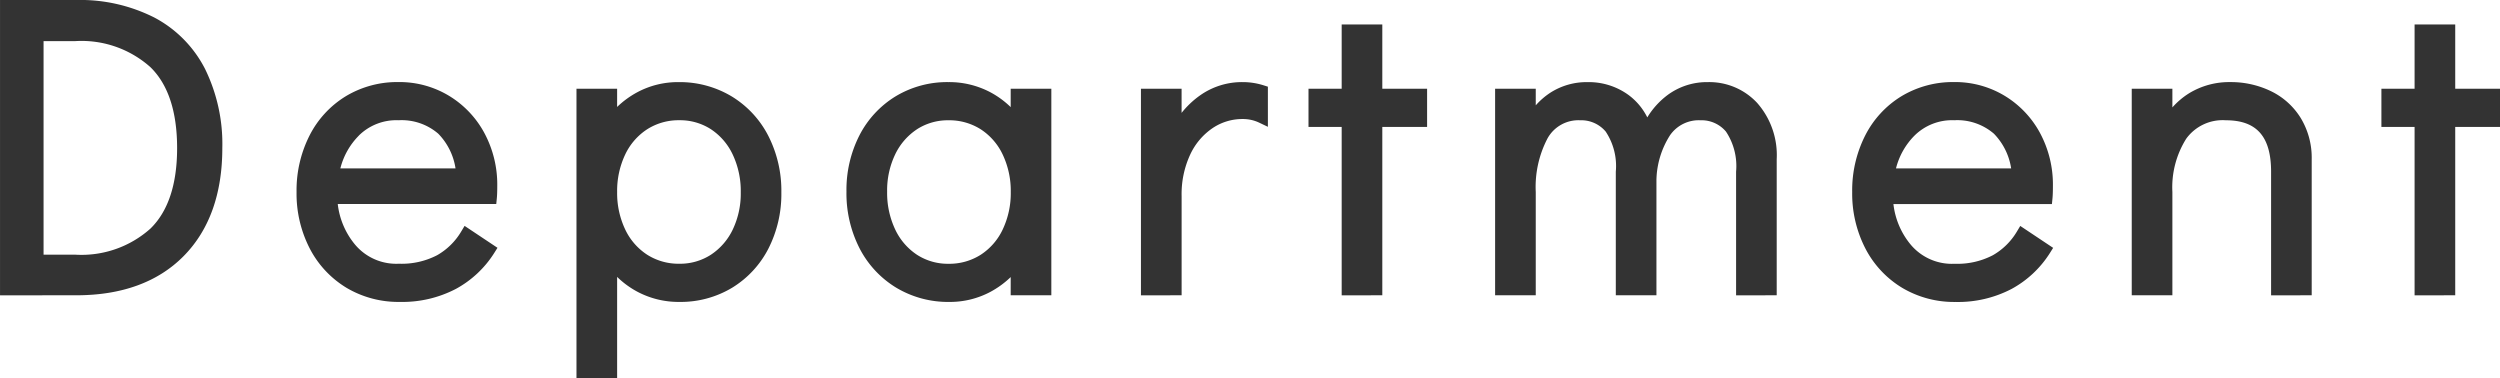
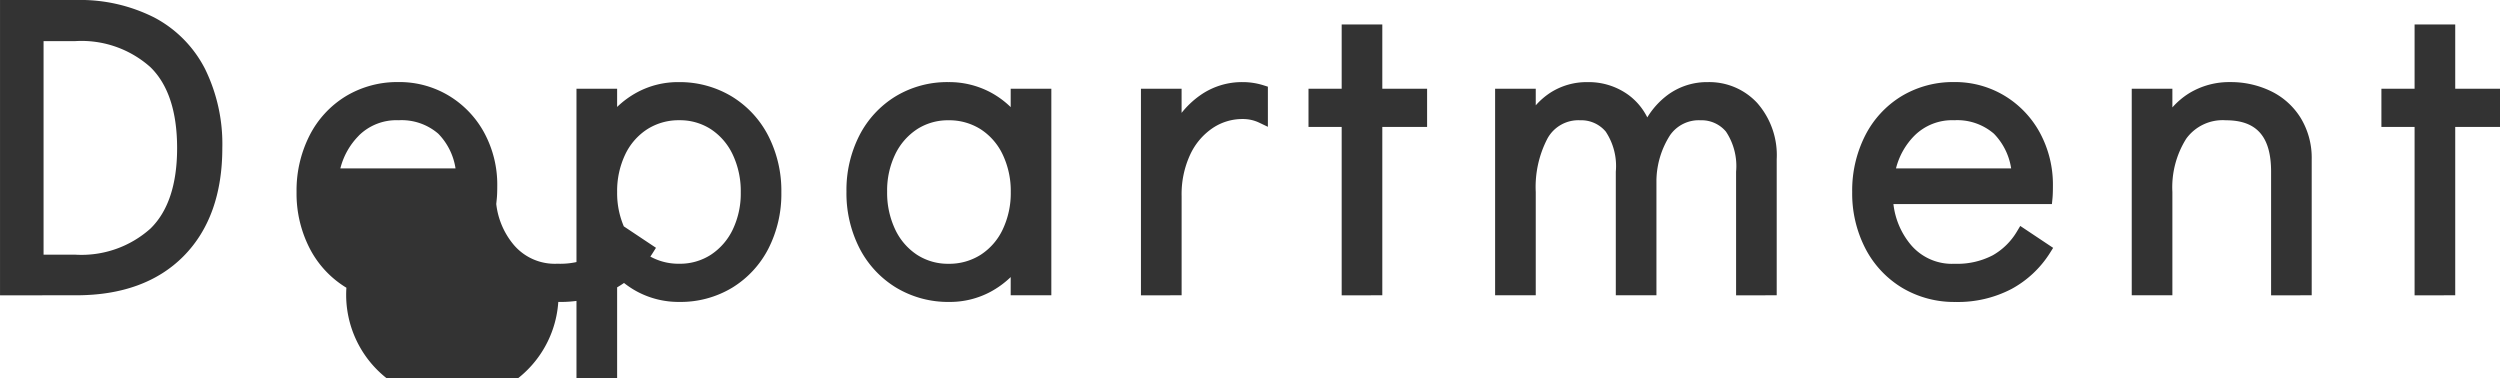
<svg xmlns="http://www.w3.org/2000/svg" width="241.12" height="36.48" viewBox="0 0 241.12 36.48">
-   <path id="pic_department" d="M-3066.4,36.48V8.56h3.92v1.756a8.815,8.815,0,0,1,1.956-1.425,8.3,8.3,0,0,1,3.964-.971,9.737,9.737,0,0,1,5.11,1.366,9.545,9.545,0,0,1,3.541,3.794,11.637,11.637,0,0,1,1.269,5.479,11.586,11.586,0,0,1-1.248,5.418,9.49,9.49,0,0,1-3.5,3.775,9.633,9.633,0,0,1-5.092,1.368,8.495,8.495,0,0,1-4.02-.97,8.555,8.555,0,0,1-1.979-1.444V36.48Zm6.823-24.015A5.916,5.916,0,0,0-3061.7,14.9a8.18,8.18,0,0,0-.778,3.617,8.176,8.176,0,0,0,.778,3.616,5.91,5.91,0,0,0,2.124,2.438,5.647,5.647,0,0,0,3.1.866,5.475,5.475,0,0,0,3.034-.864,5.988,5.988,0,0,0,2.109-2.422,8.053,8.053,0,0,0,.778-3.595,8.259,8.259,0,0,0-.779-3.657,5.957,5.957,0,0,0-2.107-2.44,5.482,5.482,0,0,0-3.034-.863A5.646,5.646,0,0,0-3059.577,12.465Zm121.027,15.288a9.543,9.543,0,0,1-3.541-3.794,11.55,11.55,0,0,1-1.269-5.44,11.7,11.7,0,0,1,1.247-5.436,9.451,9.451,0,0,1,3.5-3.8,9.625,9.625,0,0,1,5.092-1.368,9.233,9.233,0,0,1,4.872,1.328,9.407,9.407,0,0,1,3.417,3.606A10.515,10.515,0,0,1-2924,17.92c0,.532-.014.931-.043,1.219l-.054.541h-15.286a7.415,7.415,0,0,0,1.682,3.933,5.185,5.185,0,0,0,4.222,1.827,7.4,7.4,0,0,0,3.683-.822,6.363,6.363,0,0,0,2.323-2.287l.323-.54,3.172,2.114-.314.5a10.021,10.021,0,0,1-3.7,3.465,11.16,11.16,0,0,1-5.407,1.254A9.809,9.809,0,0,1-2938.551,27.753Zm1.194-14.669a6.86,6.86,0,0,0-1.779,3.155h11.106a6.1,6.1,0,0,0-1.66-3.342,5.409,5.409,0,0,0-3.83-1.3A5.146,5.146,0,0,0-2937.356,13.084Zm-98.195,14.669a9.545,9.545,0,0,1-3.541-3.794,11.649,11.649,0,0,1-1.269-5.48,11.582,11.582,0,0,1,1.248-5.417,9.472,9.472,0,0,1,3.5-3.775,9.622,9.622,0,0,1,5.092-1.368,8.51,8.51,0,0,1,4.021.969,8.585,8.585,0,0,1,1.979,1.444V8.56h3.92V28.48h-3.92V26.724a8.848,8.848,0,0,1-1.957,1.426,8.3,8.3,0,0,1-3.964.971A9.733,9.733,0,0,1-3035.551,27.753Zm2-15.29a5.993,5.993,0,0,0-2.109,2.423,8.039,8.039,0,0,0-.778,3.594,8.259,8.259,0,0,0,.78,3.657,5.956,5.956,0,0,0,2.107,2.44,5.471,5.471,0,0,0,3.034.864,5.644,5.644,0,0,0,3.1-.866,5.9,5.9,0,0,0,2.124-2.438,8.167,8.167,0,0,0,.779-3.616,8.17,8.17,0,0,0-.779-3.617,5.906,5.906,0,0,0-2.124-2.438,5.644,5.644,0,0,0-3.1-.865A5.477,5.477,0,0,0-3033.553,12.463Zm-55.037,15.29a9.542,9.542,0,0,1-3.541-3.794,11.55,11.55,0,0,1-1.269-5.44,11.713,11.713,0,0,1,1.246-5.436,9.452,9.452,0,0,1,3.5-3.8,9.626,9.626,0,0,1,5.092-1.368,9.234,9.234,0,0,1,4.872,1.328,9.4,9.4,0,0,1,3.415,3.606,10.5,10.5,0,0,1,1.233,5.066c0,.532-.014.931-.043,1.219l-.054.541h-15.287a7.417,7.417,0,0,0,1.682,3.933,5.185,5.185,0,0,0,4.222,1.827,7.4,7.4,0,0,0,3.683-.822,6.355,6.355,0,0,0,2.322-2.287l.324-.54,3.172,2.114-.314.5a10.022,10.022,0,0,1-3.7,3.465,11.165,11.165,0,0,1-5.408,1.254A9.807,9.807,0,0,1-3088.59,27.753Zm1.194-14.669a6.86,6.86,0,0,0-1.779,3.155h11.107a6.1,6.1,0,0,0-1.662-3.342,5.41,5.41,0,0,0-3.83-1.3A5.146,5.146,0,0,0-3087.4,13.084Zm198.276,15.4V12.24h-3.2V8.56h3.2V2.36h3.92v6.2h4.32v3.68h-4.32V28.48Zm-13.84,0V16.56c0-3.384-1.385-4.96-4.361-4.96a4.339,4.339,0,0,0-3.829,1.786,8.8,8.8,0,0,0-1.33,5.135V28.48h-3.92V8.56h3.92v1.8a7.321,7.321,0,0,1,1.624-1.372,7.422,7.422,0,0,1,3.976-1.07A8.859,8.859,0,0,1-2903,8.78a6.9,6.9,0,0,1,2.887,2.581,7.387,7.387,0,0,1,1.072,4V28.48Zm-51.6,0V16.56a5.993,5.993,0,0,0-.975-3.868A3.072,3.072,0,0,0-2958,11.6a3.372,3.372,0,0,0-2.932,1.45,8.307,8.307,0,0,0-1.308,4.29V28.48h-3.919V16.56a5.993,5.993,0,0,0-.975-3.868A3.072,3.072,0,0,0-2969.6,11.6a3.4,3.4,0,0,0-3.145,1.748,10.106,10.106,0,0,0-1.135,5.172V28.48h-3.92V8.56h3.92v1.6a6.943,6.943,0,0,1,1.414-1.223,6.478,6.478,0,0,1,3.586-1.016,6.525,6.525,0,0,1,3.912,1.214,6.008,6.008,0,0,1,1.846,2.187,7.673,7.673,0,0,1,1.967-2.165,6.388,6.388,0,0,1,3.875-1.237,6.3,6.3,0,0,1,4.756,2.008,7.62,7.62,0,0,1,1.884,5.432V28.48Zm-38.04,0V12.24h-3.2V8.56h3.2V2.36h3.919v6.2h4.32v3.68h-4.32V28.48Zm-19.36,0V8.56h3.92v2.327a8.661,8.661,0,0,1,1.8-1.7,6.993,6.993,0,0,1,4.084-1.268,6.636,6.636,0,0,1,2.021.309l.418.132V12.23l-.858-.409a3.646,3.646,0,0,0-1.581-.341,5.13,5.13,0,0,0-2.874.863,6.258,6.258,0,0,0-2.169,2.543,9.045,9.045,0,0,0-.838,4.034v9.56Zm-110.04,0V0h7.36a15.858,15.858,0,0,1,7.522,1.69,11.533,11.533,0,0,1,4.89,4.954,16.433,16.433,0,0,1,1.668,7.636c0,4.41-1.256,7.916-3.733,10.422s-5.96,3.777-10.346,3.777Zm4.2-3.92h3.08a9.976,9.976,0,0,0,7.221-2.511c1.711-1.66,2.579-4.275,2.579-7.769,0-3.522-.868-6.149-2.579-7.81a9.976,9.976,0,0,0-7.221-2.51h-3.08Z" transform="translate(3122)" fill="#333" />
+   <path id="pic_department" d="M-3066.4,36.48V8.56h3.92v1.756a8.815,8.815,0,0,1,1.956-1.425,8.3,8.3,0,0,1,3.964-.971,9.737,9.737,0,0,1,5.11,1.366,9.545,9.545,0,0,1,3.541,3.794,11.637,11.637,0,0,1,1.269,5.479,11.586,11.586,0,0,1-1.248,5.418,9.49,9.49,0,0,1-3.5,3.775,9.633,9.633,0,0,1-5.092,1.368,8.495,8.495,0,0,1-4.02-.97,8.555,8.555,0,0,1-1.979-1.444V36.48Zm6.823-24.015A5.916,5.916,0,0,0-3061.7,14.9a8.18,8.18,0,0,0-.778,3.617,8.176,8.176,0,0,0,.778,3.616,5.91,5.91,0,0,0,2.124,2.438,5.647,5.647,0,0,0,3.1.866,5.475,5.475,0,0,0,3.034-.864,5.988,5.988,0,0,0,2.109-2.422,8.053,8.053,0,0,0,.778-3.595,8.259,8.259,0,0,0-.779-3.657,5.957,5.957,0,0,0-2.107-2.44,5.482,5.482,0,0,0-3.034-.863A5.646,5.646,0,0,0-3059.577,12.465Zm121.027,15.288a9.543,9.543,0,0,1-3.541-3.794,11.55,11.55,0,0,1-1.269-5.44,11.7,11.7,0,0,1,1.247-5.436,9.451,9.451,0,0,1,3.5-3.8,9.625,9.625,0,0,1,5.092-1.368,9.233,9.233,0,0,1,4.872,1.328,9.407,9.407,0,0,1,3.417,3.606A10.515,10.515,0,0,1-2924,17.92c0,.532-.014.931-.043,1.219l-.054.541h-15.286a7.415,7.415,0,0,0,1.682,3.933,5.185,5.185,0,0,0,4.222,1.827,7.4,7.4,0,0,0,3.683-.822,6.363,6.363,0,0,0,2.323-2.287l.323-.54,3.172,2.114-.314.5a10.021,10.021,0,0,1-3.7,3.465,11.16,11.16,0,0,1-5.407,1.254A9.809,9.809,0,0,1-2938.551,27.753Zm1.194-14.669a6.86,6.86,0,0,0-1.779,3.155h11.106a6.1,6.1,0,0,0-1.66-3.342,5.409,5.409,0,0,0-3.83-1.3A5.146,5.146,0,0,0-2937.356,13.084Zm-98.195,14.669a9.545,9.545,0,0,1-3.541-3.794,11.649,11.649,0,0,1-1.269-5.48,11.582,11.582,0,0,1,1.248-5.417,9.472,9.472,0,0,1,3.5-3.775,9.622,9.622,0,0,1,5.092-1.368,8.51,8.51,0,0,1,4.021.969,8.585,8.585,0,0,1,1.979,1.444V8.56h3.92V28.48h-3.92V26.724a8.848,8.848,0,0,1-1.957,1.426,8.3,8.3,0,0,1-3.964.971A9.733,9.733,0,0,1-3035.551,27.753Zm2-15.29a5.993,5.993,0,0,0-2.109,2.423,8.039,8.039,0,0,0-.778,3.594,8.259,8.259,0,0,0,.78,3.657,5.956,5.956,0,0,0,2.107,2.44,5.471,5.471,0,0,0,3.034.864,5.644,5.644,0,0,0,3.1-.866,5.9,5.9,0,0,0,2.124-2.438,8.167,8.167,0,0,0,.779-3.616,8.17,8.17,0,0,0-.779-3.617,5.906,5.906,0,0,0-2.124-2.438,5.644,5.644,0,0,0-3.1-.865A5.477,5.477,0,0,0-3033.553,12.463Zm-55.037,15.29a9.542,9.542,0,0,1-3.541-3.794,11.55,11.55,0,0,1-1.269-5.44,11.713,11.713,0,0,1,1.246-5.436,9.452,9.452,0,0,1,3.5-3.8,9.626,9.626,0,0,1,5.092-1.368,9.234,9.234,0,0,1,4.872,1.328,9.4,9.4,0,0,1,3.415,3.606,10.5,10.5,0,0,1,1.233,5.066c0,.532-.014.931-.043,1.219l-.054.541a7.417,7.417,0,0,0,1.682,3.933,5.185,5.185,0,0,0,4.222,1.827,7.4,7.4,0,0,0,3.683-.822,6.355,6.355,0,0,0,2.322-2.287l.324-.54,3.172,2.114-.314.5a10.022,10.022,0,0,1-3.7,3.465,11.165,11.165,0,0,1-5.408,1.254A9.807,9.807,0,0,1-3088.59,27.753Zm1.194-14.669a6.86,6.86,0,0,0-1.779,3.155h11.107a6.1,6.1,0,0,0-1.662-3.342,5.41,5.41,0,0,0-3.83-1.3A5.146,5.146,0,0,0-3087.4,13.084Zm198.276,15.4V12.24h-3.2V8.56h3.2V2.36h3.92v6.2h4.32v3.68h-4.32V28.48Zm-13.84,0V16.56c0-3.384-1.385-4.96-4.361-4.96a4.339,4.339,0,0,0-3.829,1.786,8.8,8.8,0,0,0-1.33,5.135V28.48h-3.92V8.56h3.92v1.8a7.321,7.321,0,0,1,1.624-1.372,7.422,7.422,0,0,1,3.976-1.07A8.859,8.859,0,0,1-2903,8.78a6.9,6.9,0,0,1,2.887,2.581,7.387,7.387,0,0,1,1.072,4V28.48Zm-51.6,0V16.56a5.993,5.993,0,0,0-.975-3.868A3.072,3.072,0,0,0-2958,11.6a3.372,3.372,0,0,0-2.932,1.45,8.307,8.307,0,0,0-1.308,4.29V28.48h-3.919V16.56a5.993,5.993,0,0,0-.975-3.868A3.072,3.072,0,0,0-2969.6,11.6a3.4,3.4,0,0,0-3.145,1.748,10.106,10.106,0,0,0-1.135,5.172V28.48h-3.92V8.56h3.92v1.6a6.943,6.943,0,0,1,1.414-1.223,6.478,6.478,0,0,1,3.586-1.016,6.525,6.525,0,0,1,3.912,1.214,6.008,6.008,0,0,1,1.846,2.187,7.673,7.673,0,0,1,1.967-2.165,6.388,6.388,0,0,1,3.875-1.237,6.3,6.3,0,0,1,4.756,2.008,7.62,7.62,0,0,1,1.884,5.432V28.48Zm-38.04,0V12.24h-3.2V8.56h3.2V2.36h3.919v6.2h4.32v3.68h-4.32V28.48Zm-19.36,0V8.56h3.92v2.327a8.661,8.661,0,0,1,1.8-1.7,6.993,6.993,0,0,1,4.084-1.268,6.636,6.636,0,0,1,2.021.309l.418.132V12.23l-.858-.409a3.646,3.646,0,0,0-1.581-.341,5.13,5.13,0,0,0-2.874.863,6.258,6.258,0,0,0-2.169,2.543,9.045,9.045,0,0,0-.838,4.034v9.56Zm-110.04,0V0h7.36a15.858,15.858,0,0,1,7.522,1.69,11.533,11.533,0,0,1,4.89,4.954,16.433,16.433,0,0,1,1.668,7.636c0,4.41-1.256,7.916-3.733,10.422s-5.96,3.777-10.346,3.777Zm4.2-3.92h3.08a9.976,9.976,0,0,0,7.221-2.511c1.711-1.66,2.579-4.275,2.579-7.769,0-3.522-.868-6.149-2.579-7.81a9.976,9.976,0,0,0-7.221-2.51h-3.08Z" transform="translate(3122)" fill="#333" />
</svg>